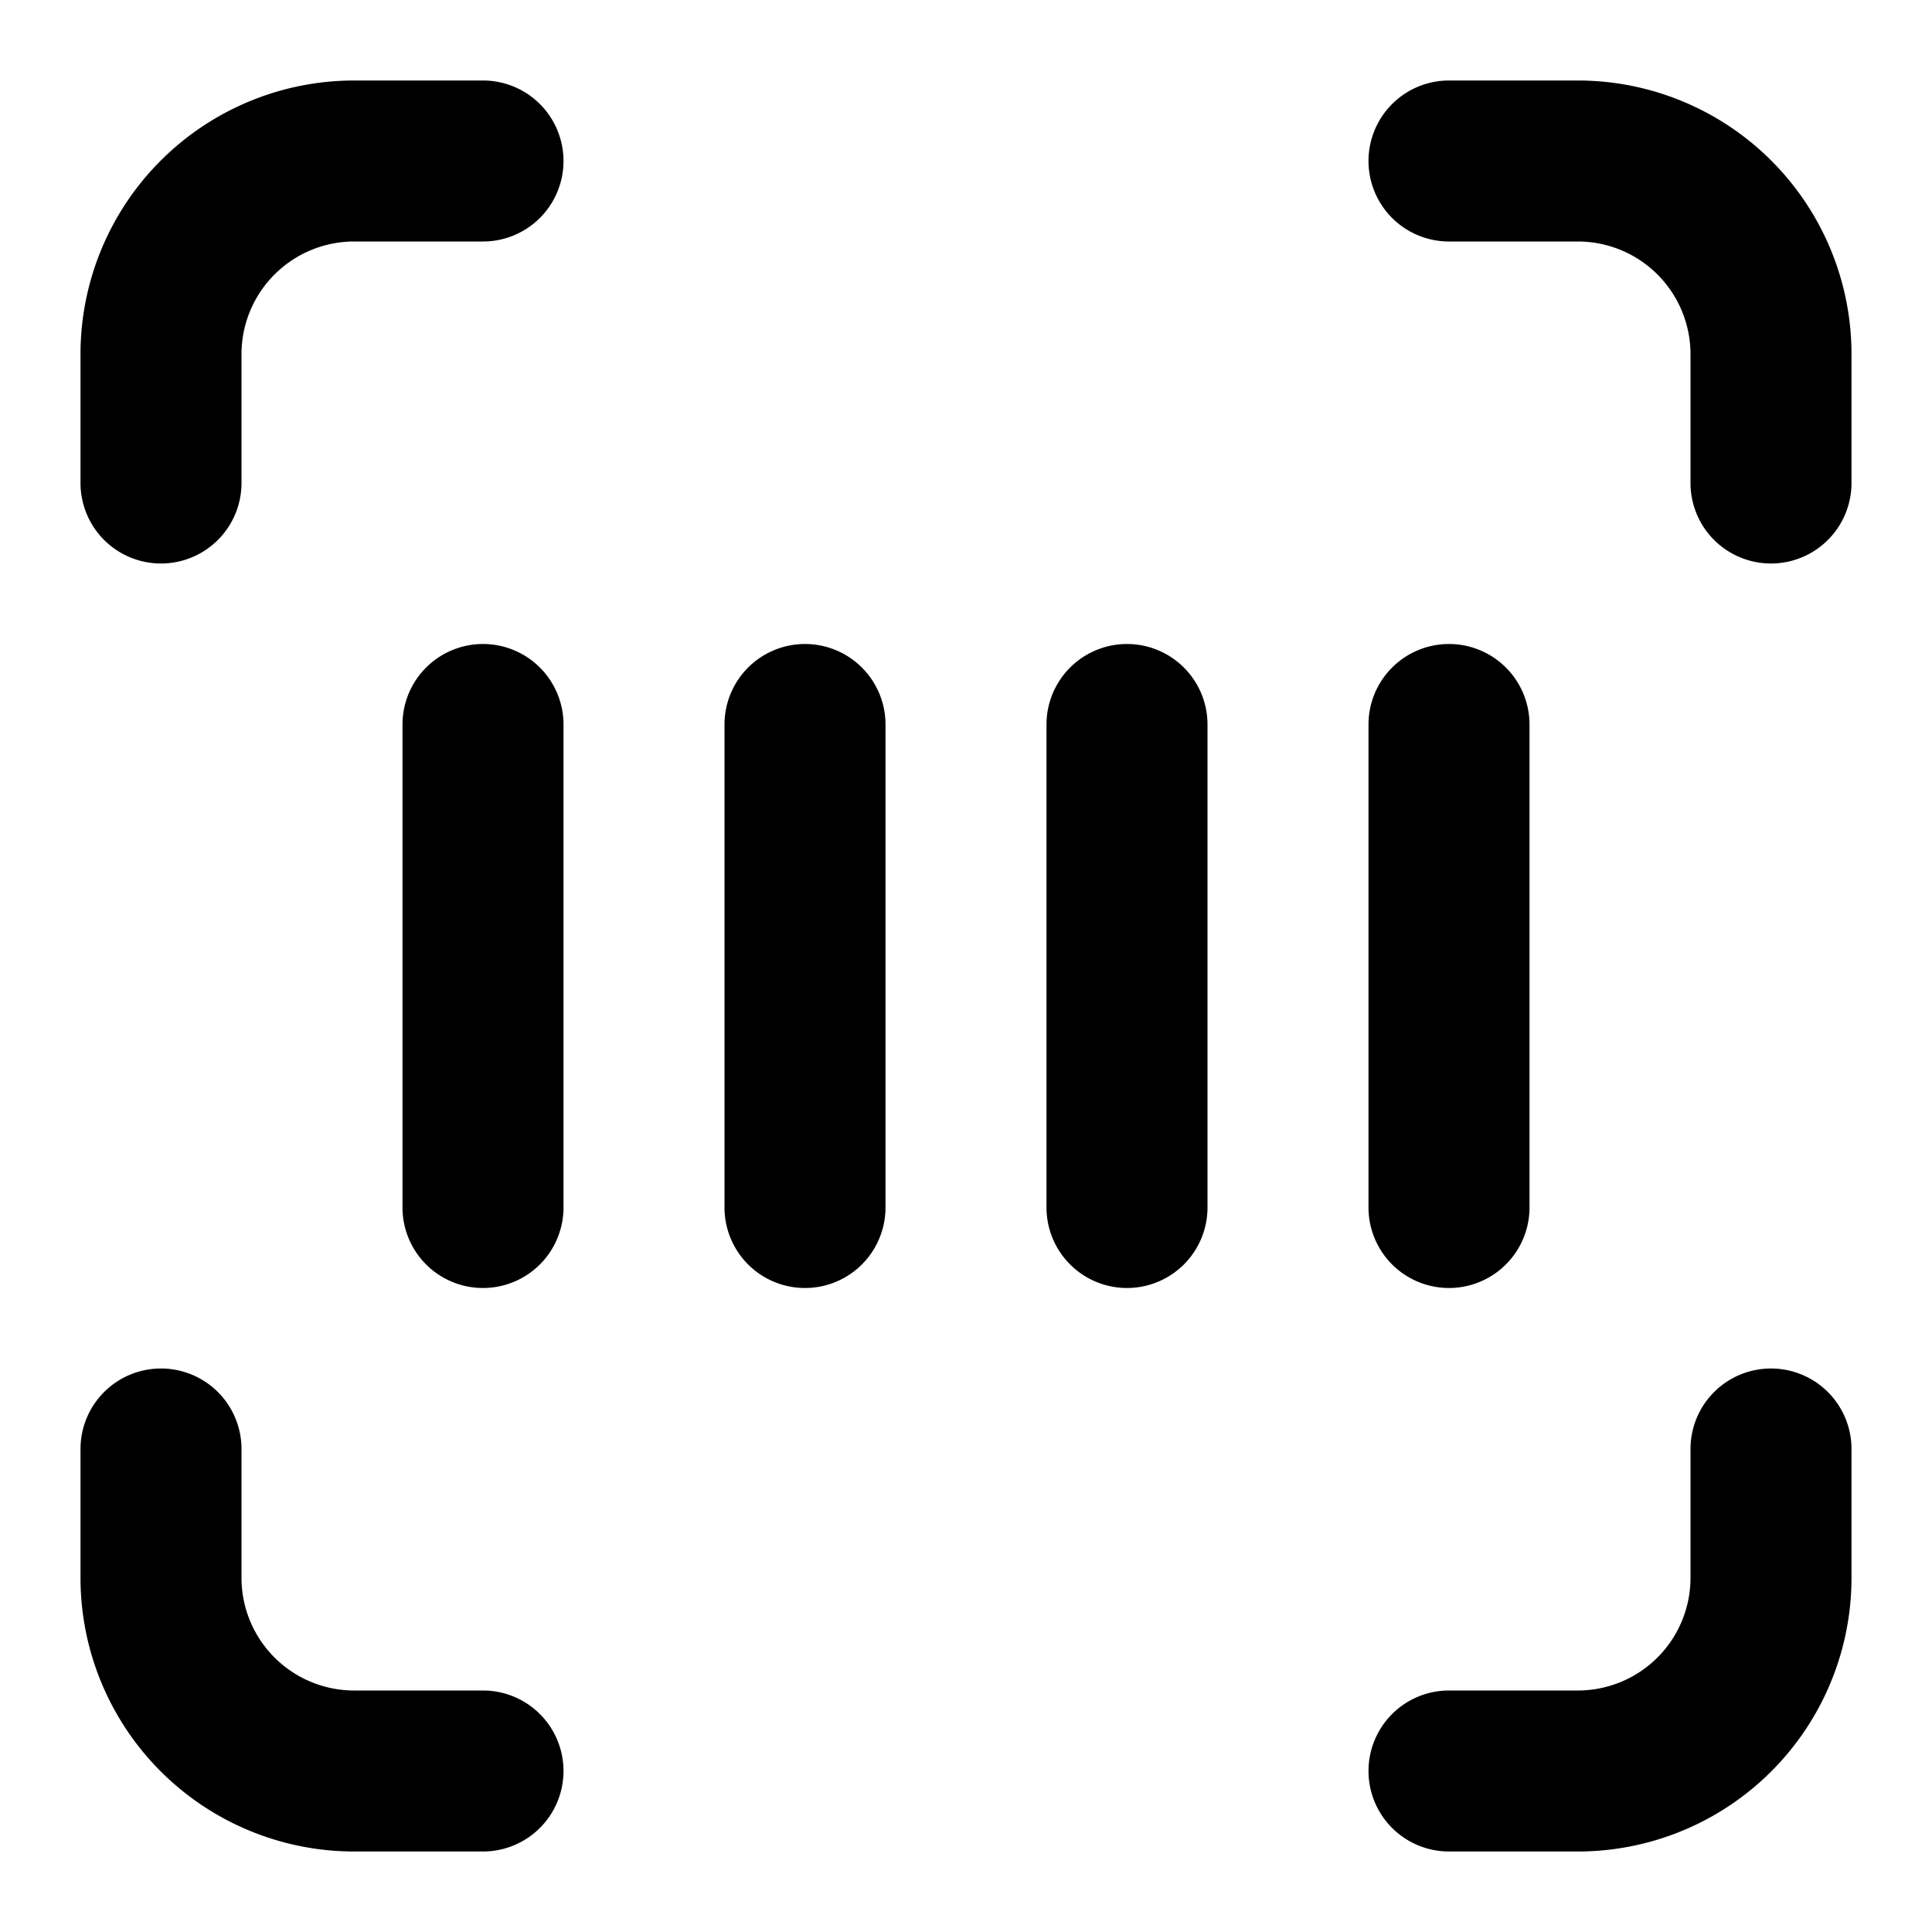
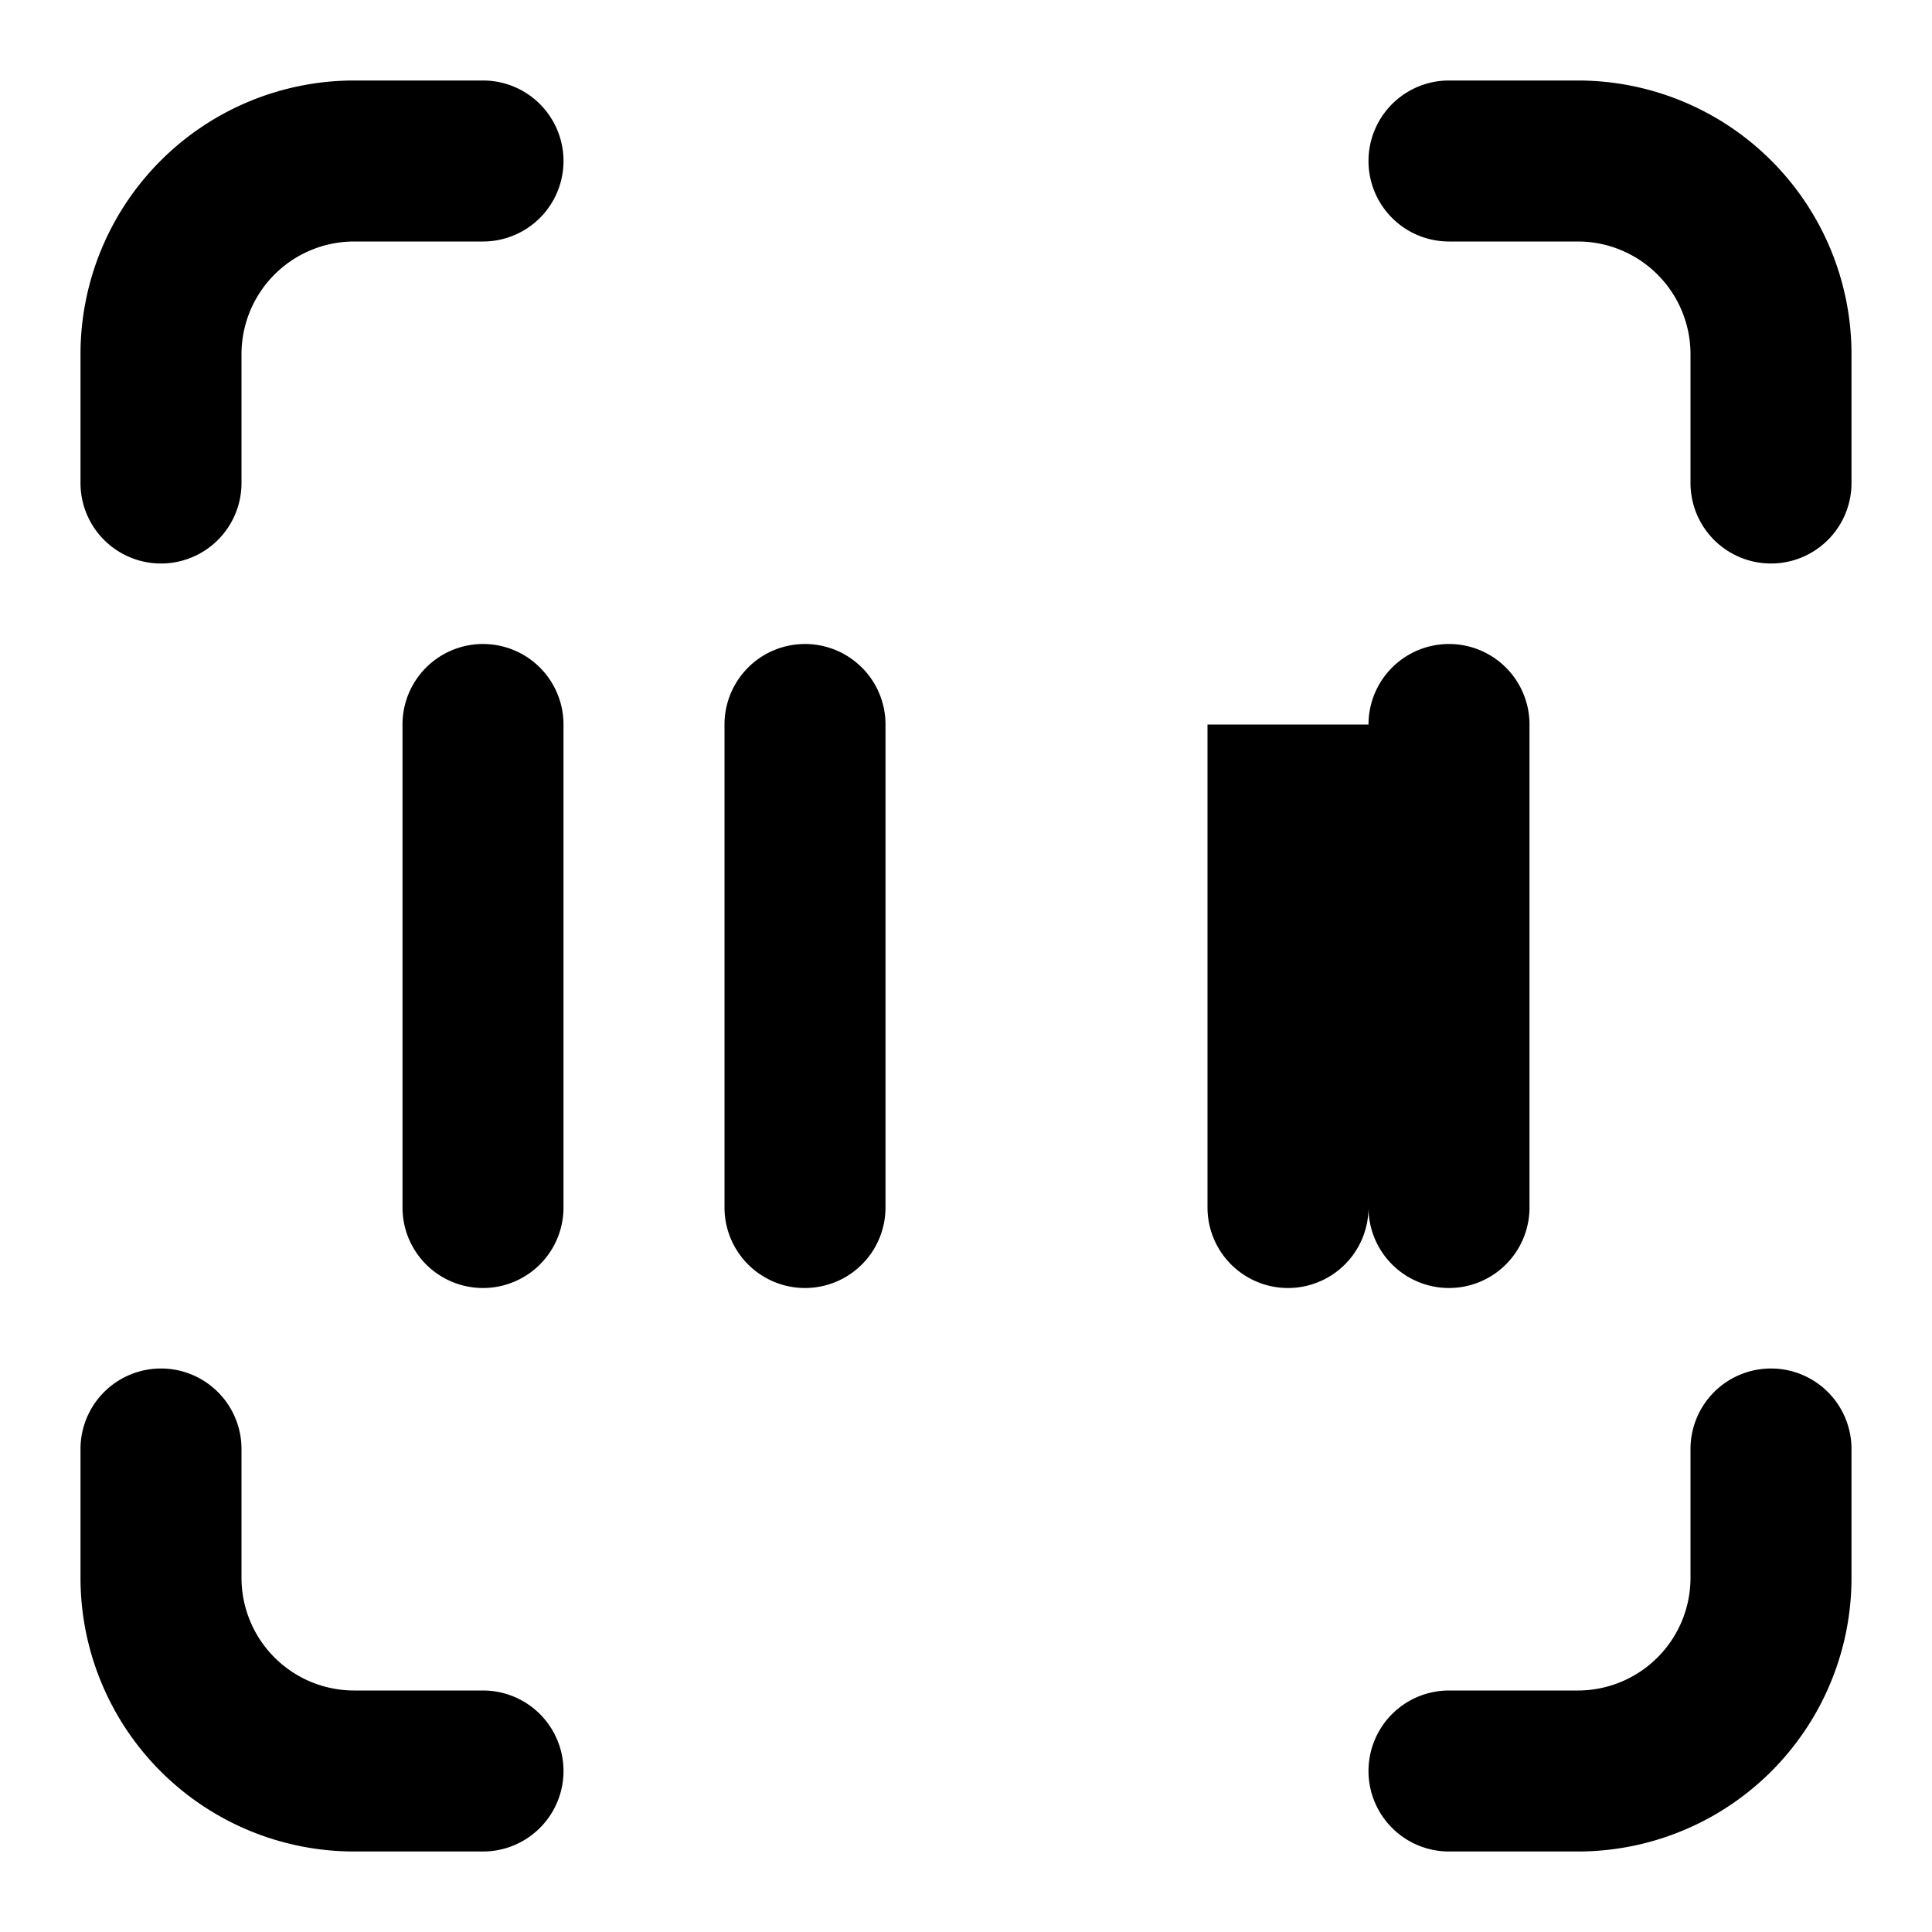
<svg xmlns="http://www.w3.org/2000/svg" width="800px" height="800px" viewBox="0 0 24 24" fill="none">
-   <path d="M4.4 3A1.4 1.4 0 0 0 3 4.4V6a1 1 0 0 1-2 0V4.4A3.4 3.4 0 0 1 4.4 1H6a1 1 0 0 1 0 2H4.4ZM17 2a1 1 0 0 1 1-1h1.6A3.4 3.4 0 0 1 23 4.4V6a1 1 0 1 1-2 0V4.4A1.4 1.4 0 0 0 19.6 3H18a1 1 0 0 1-1-1ZM2 17a1 1 0 0 1 1 1v1.6A1.4 1.4 0 0 0 4.4 21H6a1 1 0 1 1 0 2H4.4A3.4 3.4 0 0 1 1 19.6V18a1 1 0 0 1 1-1ZM22 17a1 1 0 0 1 1 1v1.6a3.4 3.4 0 0 1-3.4 3.4H18a1 1 0 1 1 0-2h1.6a1.4 1.4 0 0 0 1.4-1.4V18a1 1 0 0 1 1-1ZM18 8a1 1 0 0 1 1 1v6a1 1 0 1 1-2 0V9a1 1 0 0 1 1-1ZM15 9a1 1 0 1 0-2 0v6a1 1 0 1 0 2 0V9ZM10 8a1 1 0 0 1 1 1v6a1 1 0 1 1-2 0V9a1 1 0 0 1 1-1ZM7 9a1 1 0 1 0-2 0v6a1 1 0 1 0 2 0V9Z" fill="#000000" />
+   <path d="M4.4 3A1.4 1.4 0 0 0 3 4.4V6a1 1 0 0 1-2 0V4.4A3.4 3.4 0 0 1 4.4 1H6a1 1 0 0 1 0 2H4.4ZM17 2a1 1 0 0 1 1-1h1.6A3.4 3.4 0 0 1 23 4.4V6a1 1 0 1 1-2 0V4.4A1.4 1.4 0 0 0 19.6 3H18a1 1 0 0 1-1-1ZM2 17a1 1 0 0 1 1 1v1.6A1.4 1.4 0 0 0 4.4 21H6a1 1 0 1 1 0 2H4.4A3.4 3.4 0 0 1 1 19.6V18a1 1 0 0 1 1-1ZM22 17a1 1 0 0 1 1 1v1.6a3.4 3.4 0 0 1-3.4 3.4H18a1 1 0 1 1 0-2h1.6a1.4 1.4 0 0 0 1.4-1.4V18a1 1 0 0 1 1-1ZM18 8a1 1 0 0 1 1 1v6a1 1 0 1 1-2 0V9a1 1 0 0 1 1-1ZM15 9v6a1 1 0 1 0 2 0V9ZM10 8a1 1 0 0 1 1 1v6a1 1 0 1 1-2 0V9a1 1 0 0 1 1-1ZM7 9a1 1 0 1 0-2 0v6a1 1 0 1 0 2 0V9Z" fill="#000000" />
</svg>